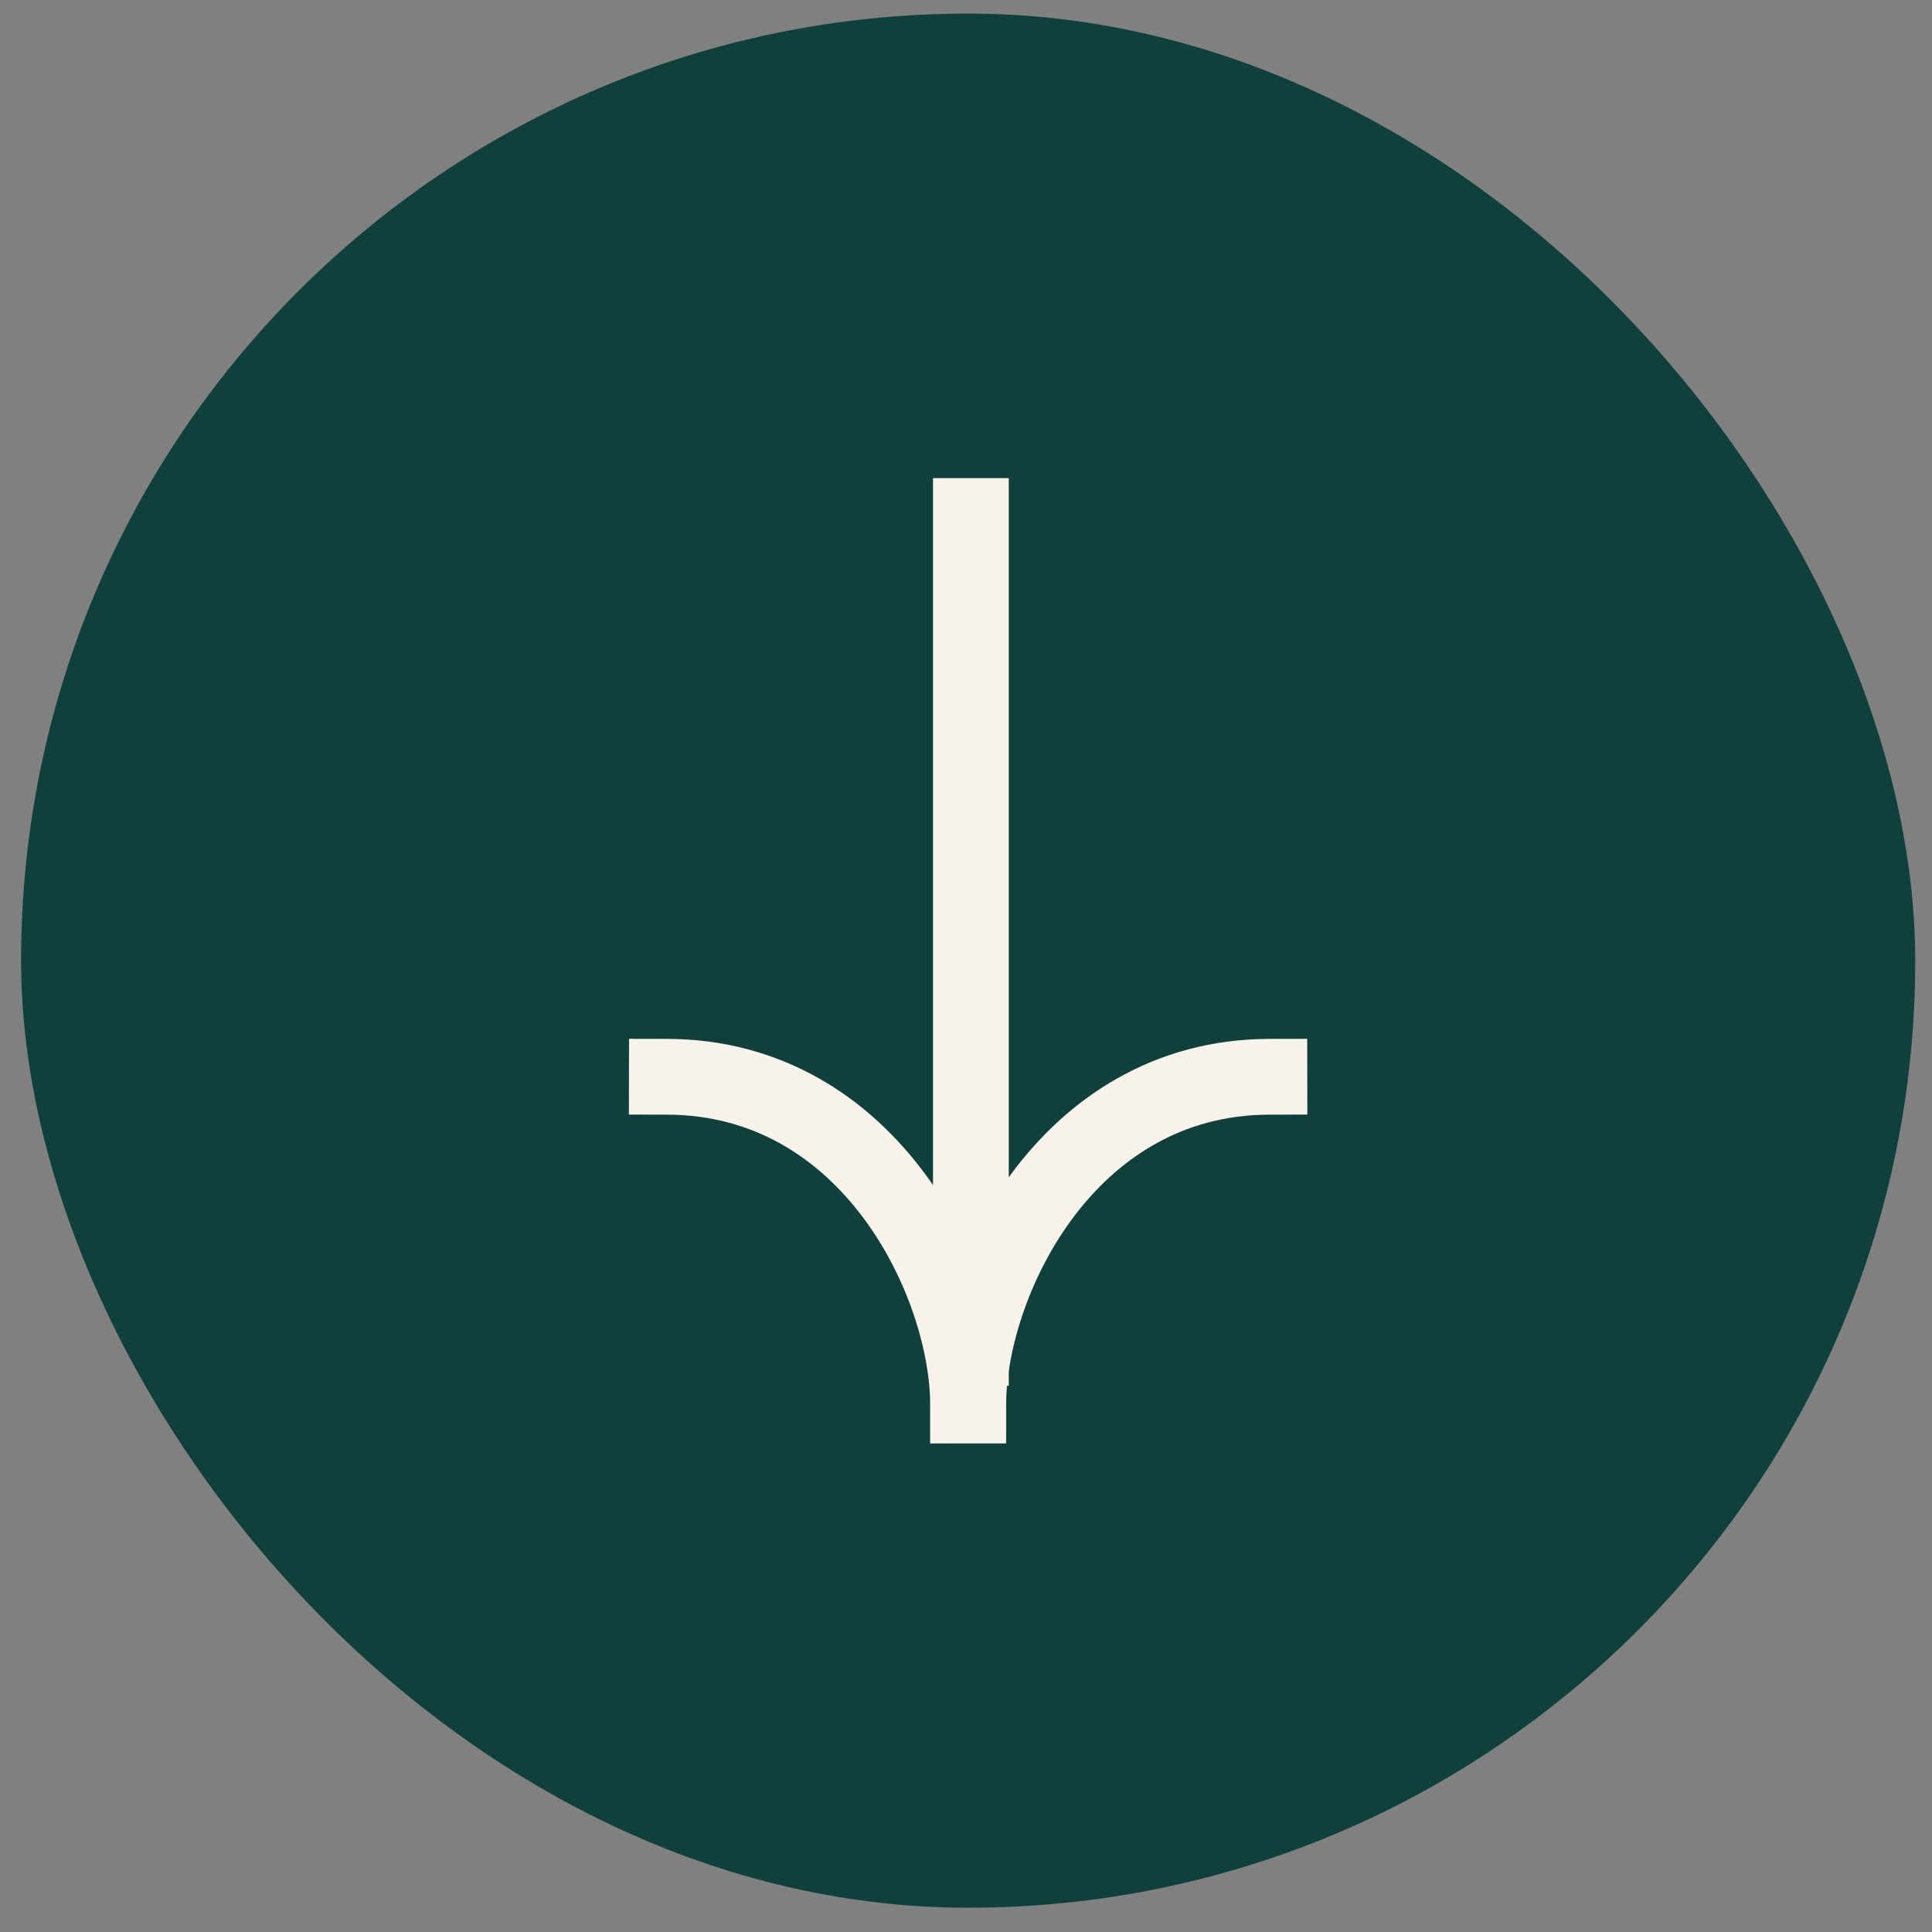
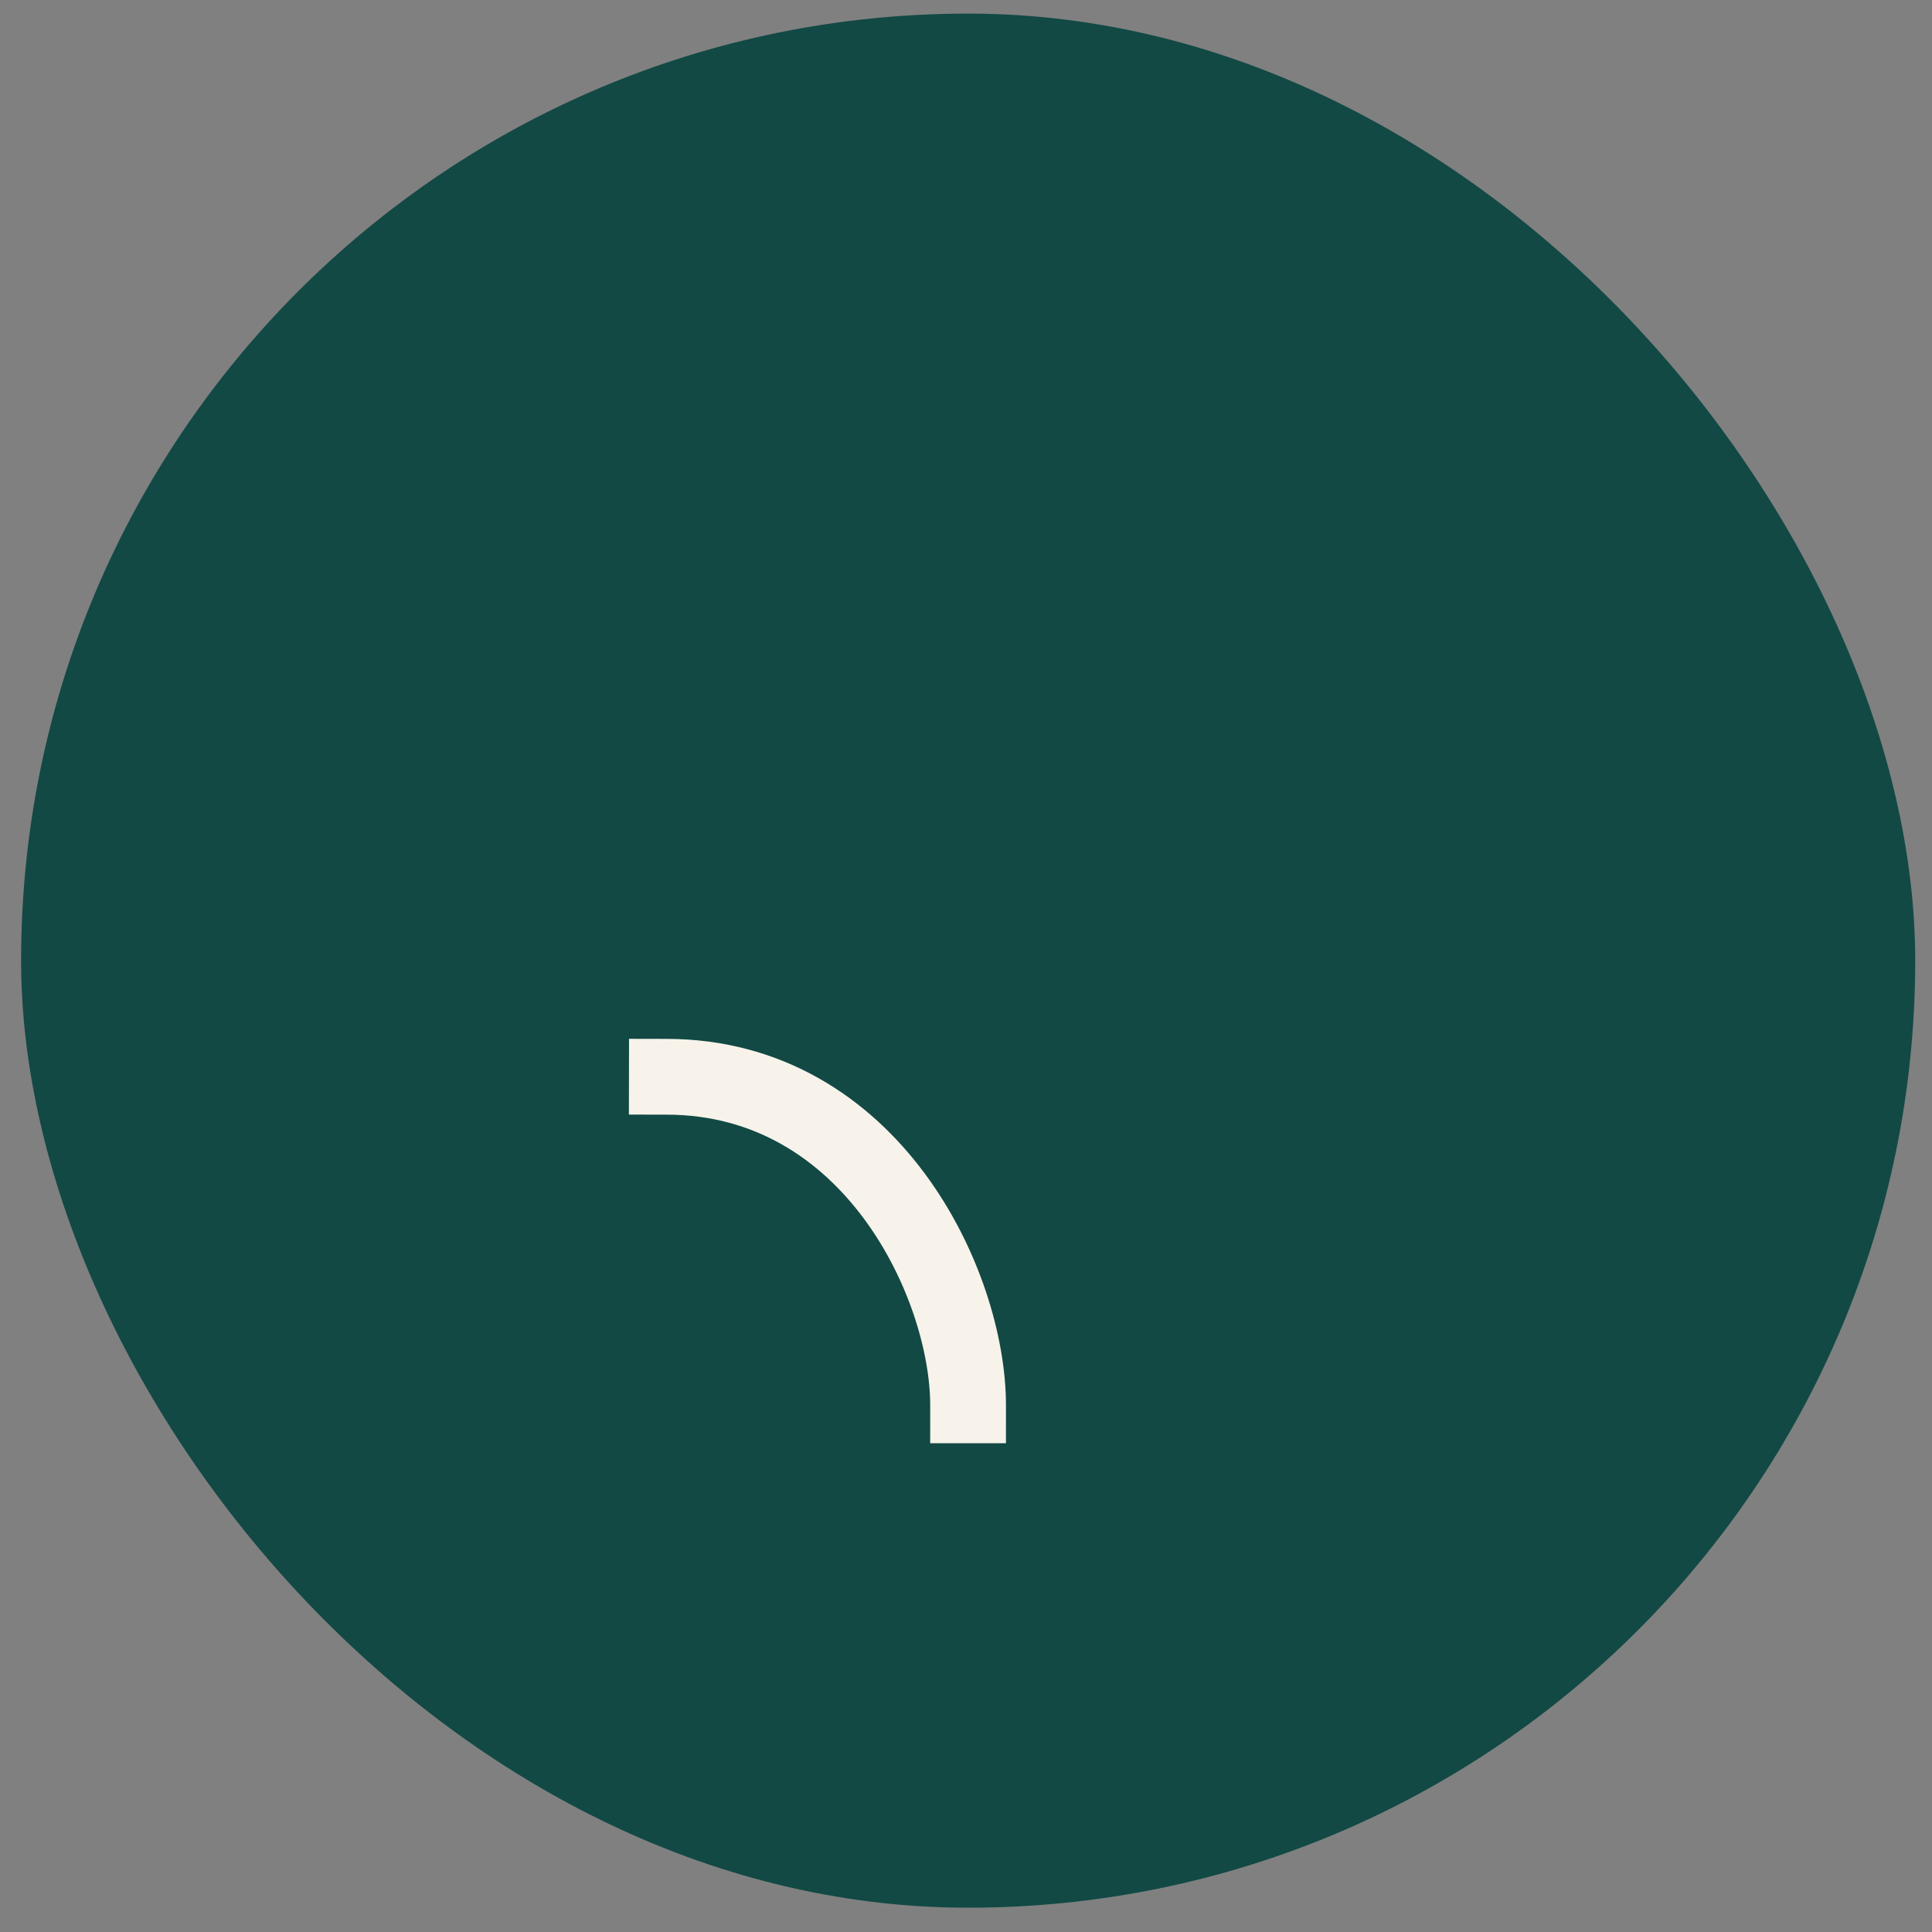
<svg xmlns="http://www.w3.org/2000/svg" width="51" height="51" viewBox="0 0 51 51" fill="none">
  <rect x="0" y="0" width="51" height="51" fill="#808080" stroke="none" />
  <rect x="0.557" y="0.359" width="50" height="50" rx="25" fill="#124944" />
-   <rect x="0.557" y="0.359" width="50" height="50" rx="25" fill="black" fill-opacity="0.12" />
-   <path d="M25.558 37.098C25.556 33.903 28.114 28.434 33.509 28.424" stroke="#F7F3EA" stroke-width="2" stroke-linecap="square" stroke-linejoin="round" />
  <path d="M25.555 37.098C25.556 33.903 22.999 28.434 17.603 28.424" stroke="#F7F3EA" stroke-width="2" stroke-linecap="square" stroke-linejoin="round" />
-   <path d="M25.629 35.581V13.621" stroke="#F7F3EA" stroke-width="2" stroke-linecap="square" />
</svg>